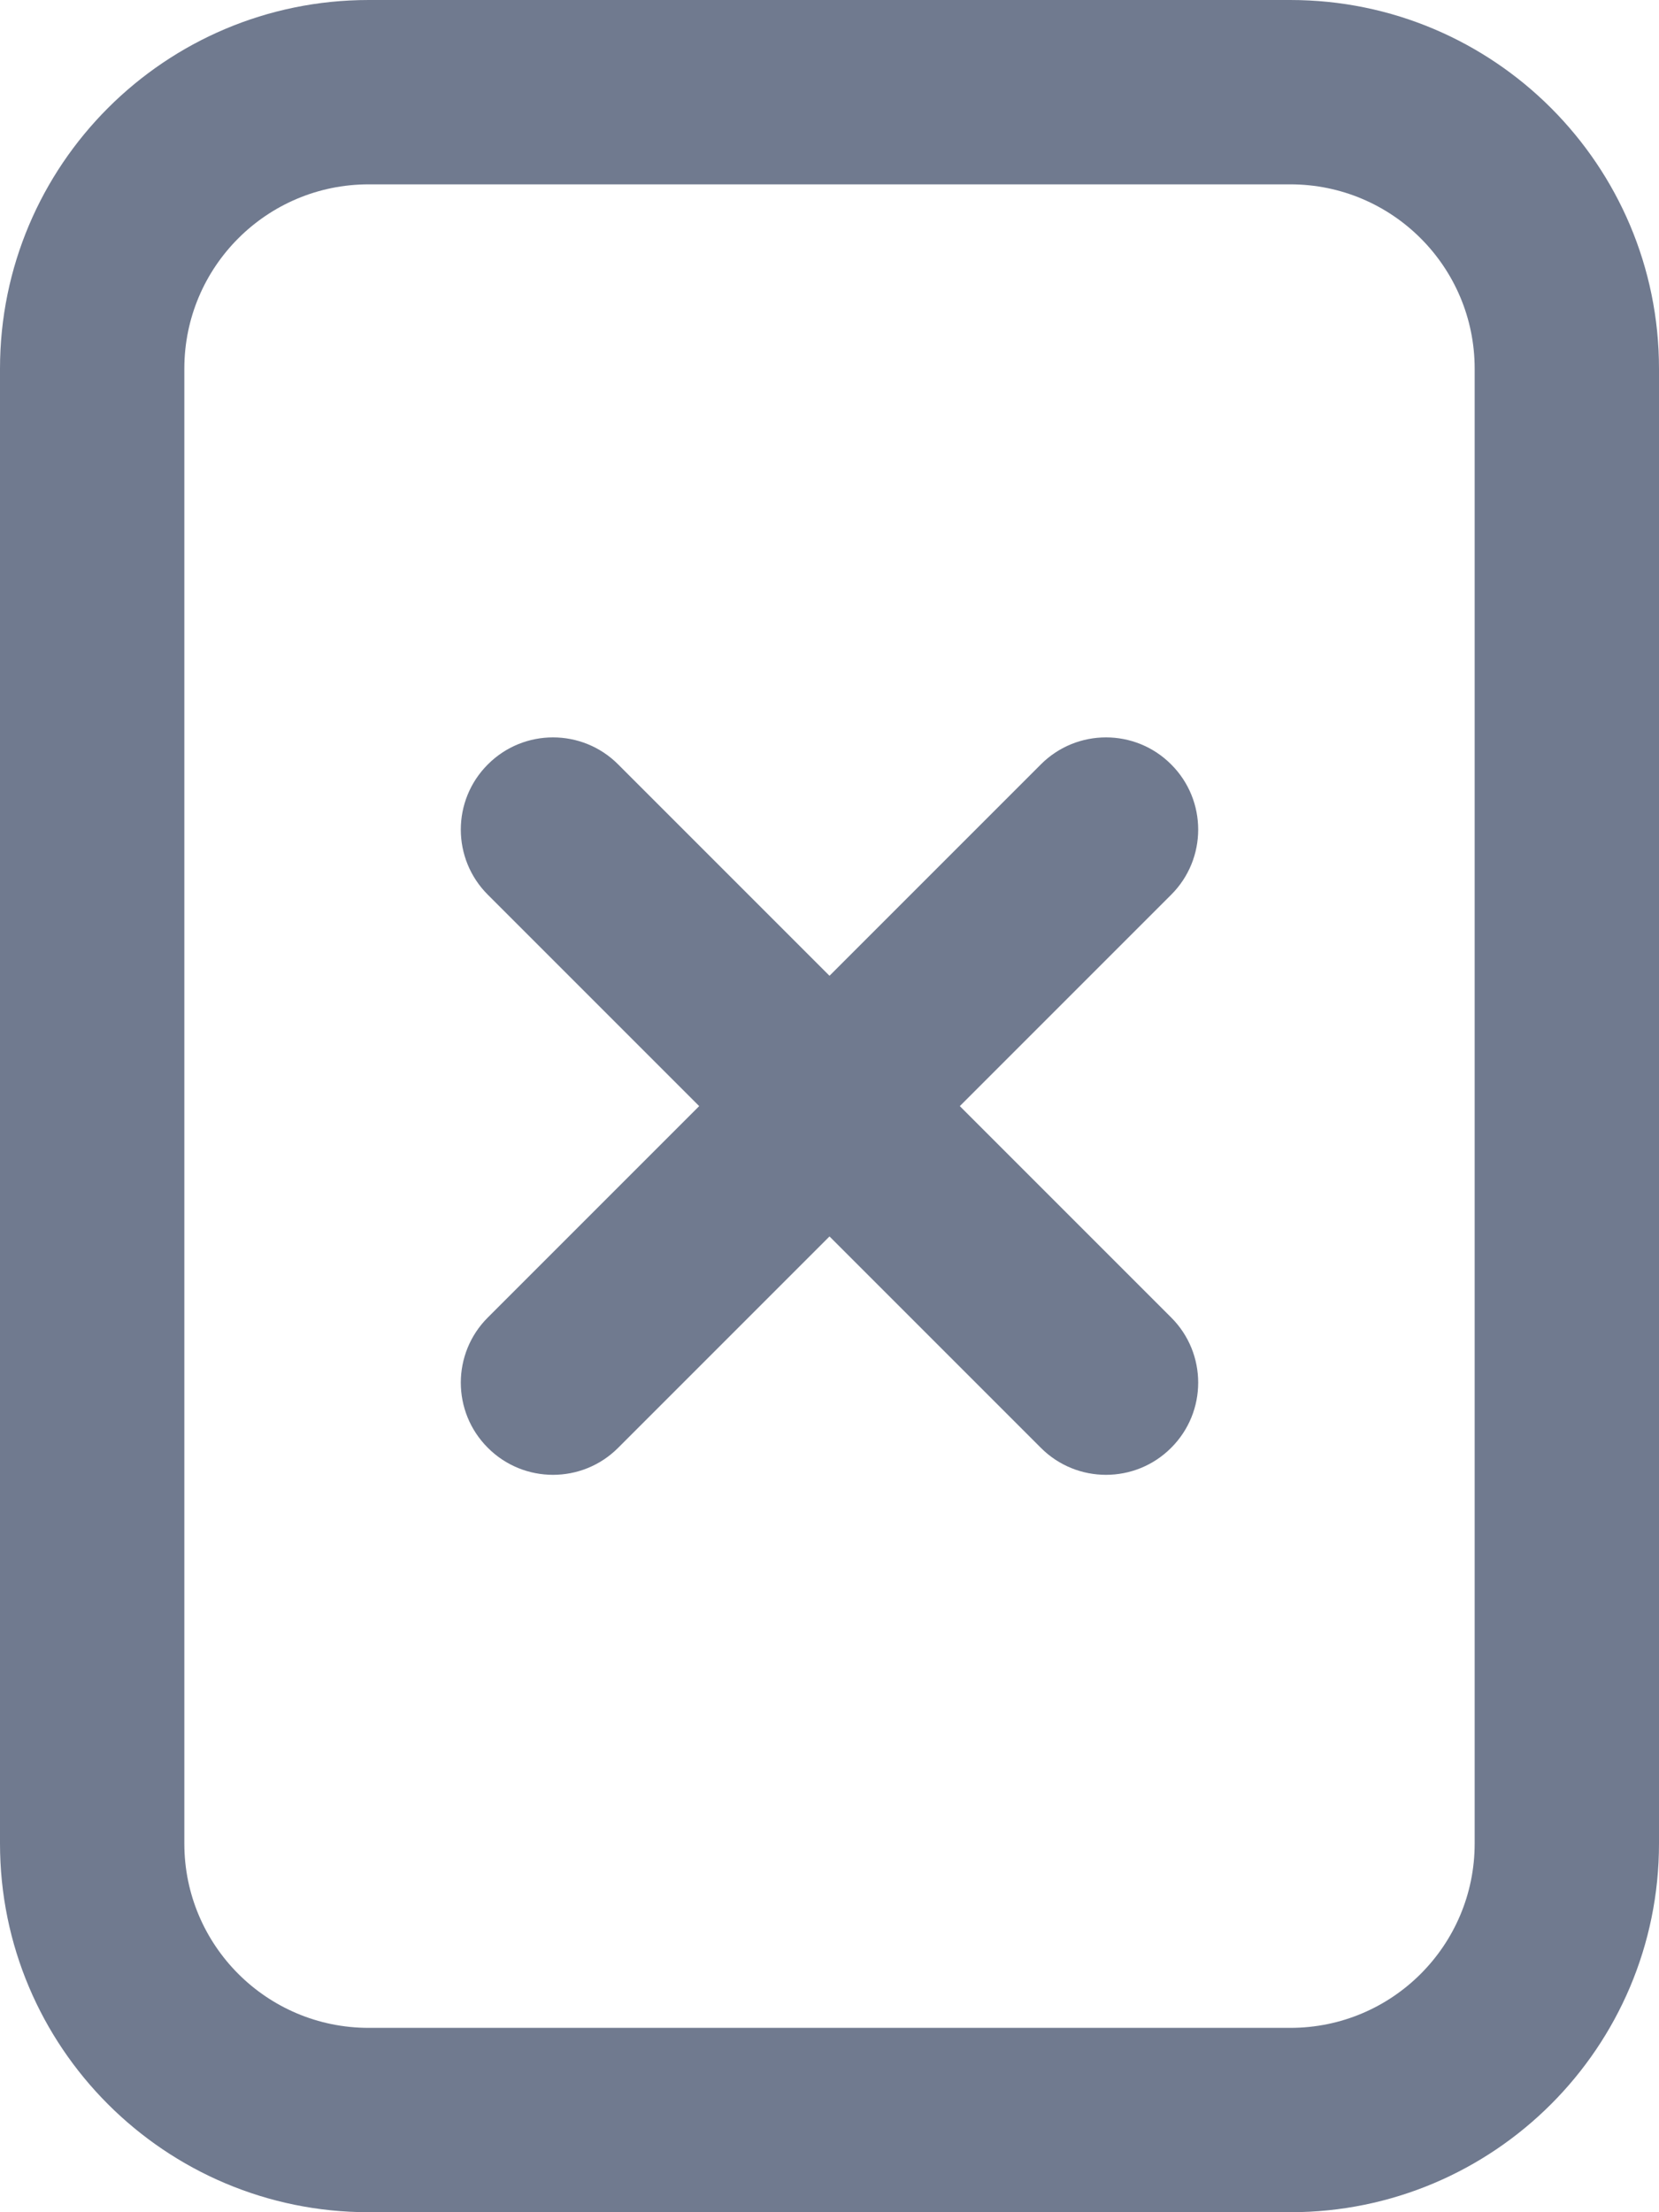
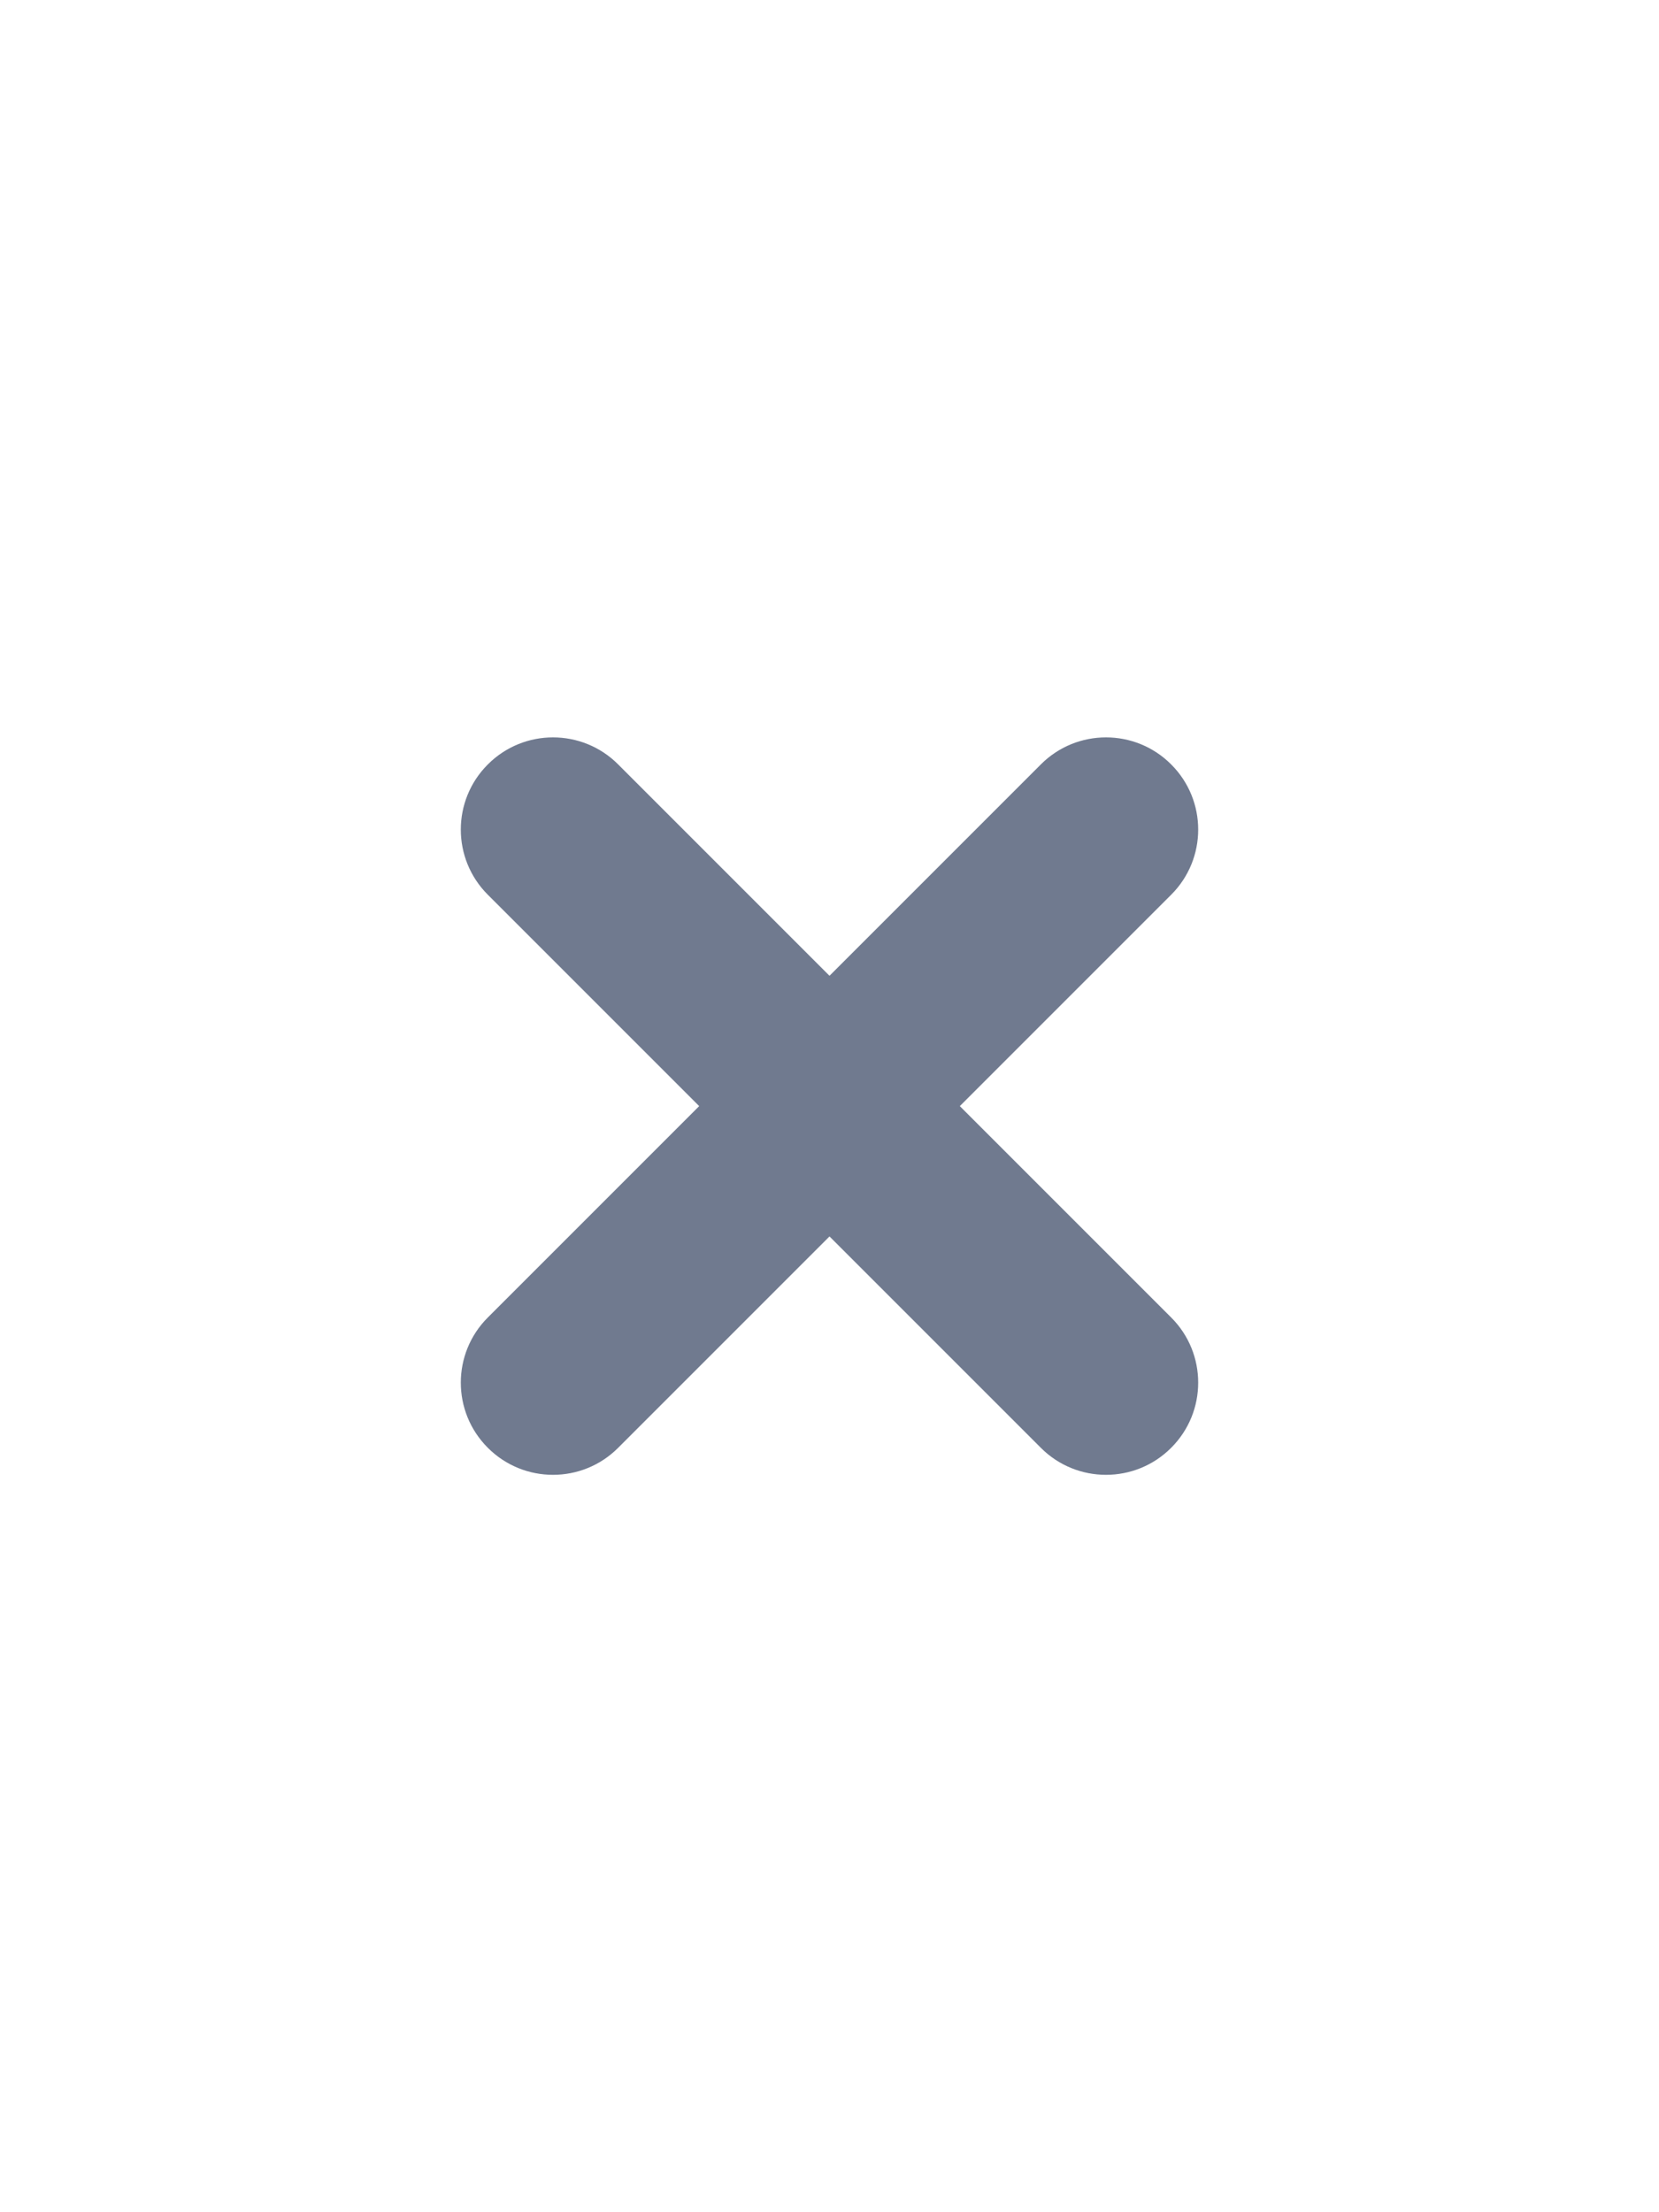
<svg xmlns="http://www.w3.org/2000/svg" width="18" height="24" viewBox="0 0 18 24" fill="none">
  <path d="M6.707 8.293C6.317 7.902 5.683 7.902 5.293 8.293C4.902 8.683 4.902 9.317 5.293 9.707L7.586 12L5.293 14.293C4.902 14.683 4.902 15.317 5.293 15.707C5.683 16.098 6.317 16.098 6.707 15.707L9 13.414L11.293 15.707C11.683 16.098 12.317 16.098 12.707 15.707C13.098 15.317 13.098 14.683 12.707 14.293L10.414 12L12.707 9.707C13.098 9.317 13.098 8.683 12.707 8.293C12.317 7.902 11.683 7.902 11.293 8.293L9 10.586L6.707 8.293Z" fill="#707A8F" />
-   <path fill-rule="evenodd" clip-rule="evenodd" d="M4 0C1.791 0 0 1.791 0 4V20C0 22.209 1.791 24 4 24H14C16.209 24 18 22.209 18 20V4C18 1.791 16.209 0 14 0H4ZM2 4C2 2.895 2.895 2 4 2H14C15.105 2 16 2.895 16 4V20C16 21.105 15.105 22 14 22H4C2.895 22 2 21.105 2 20V4Z" fill="#707A8F" />
</svg>